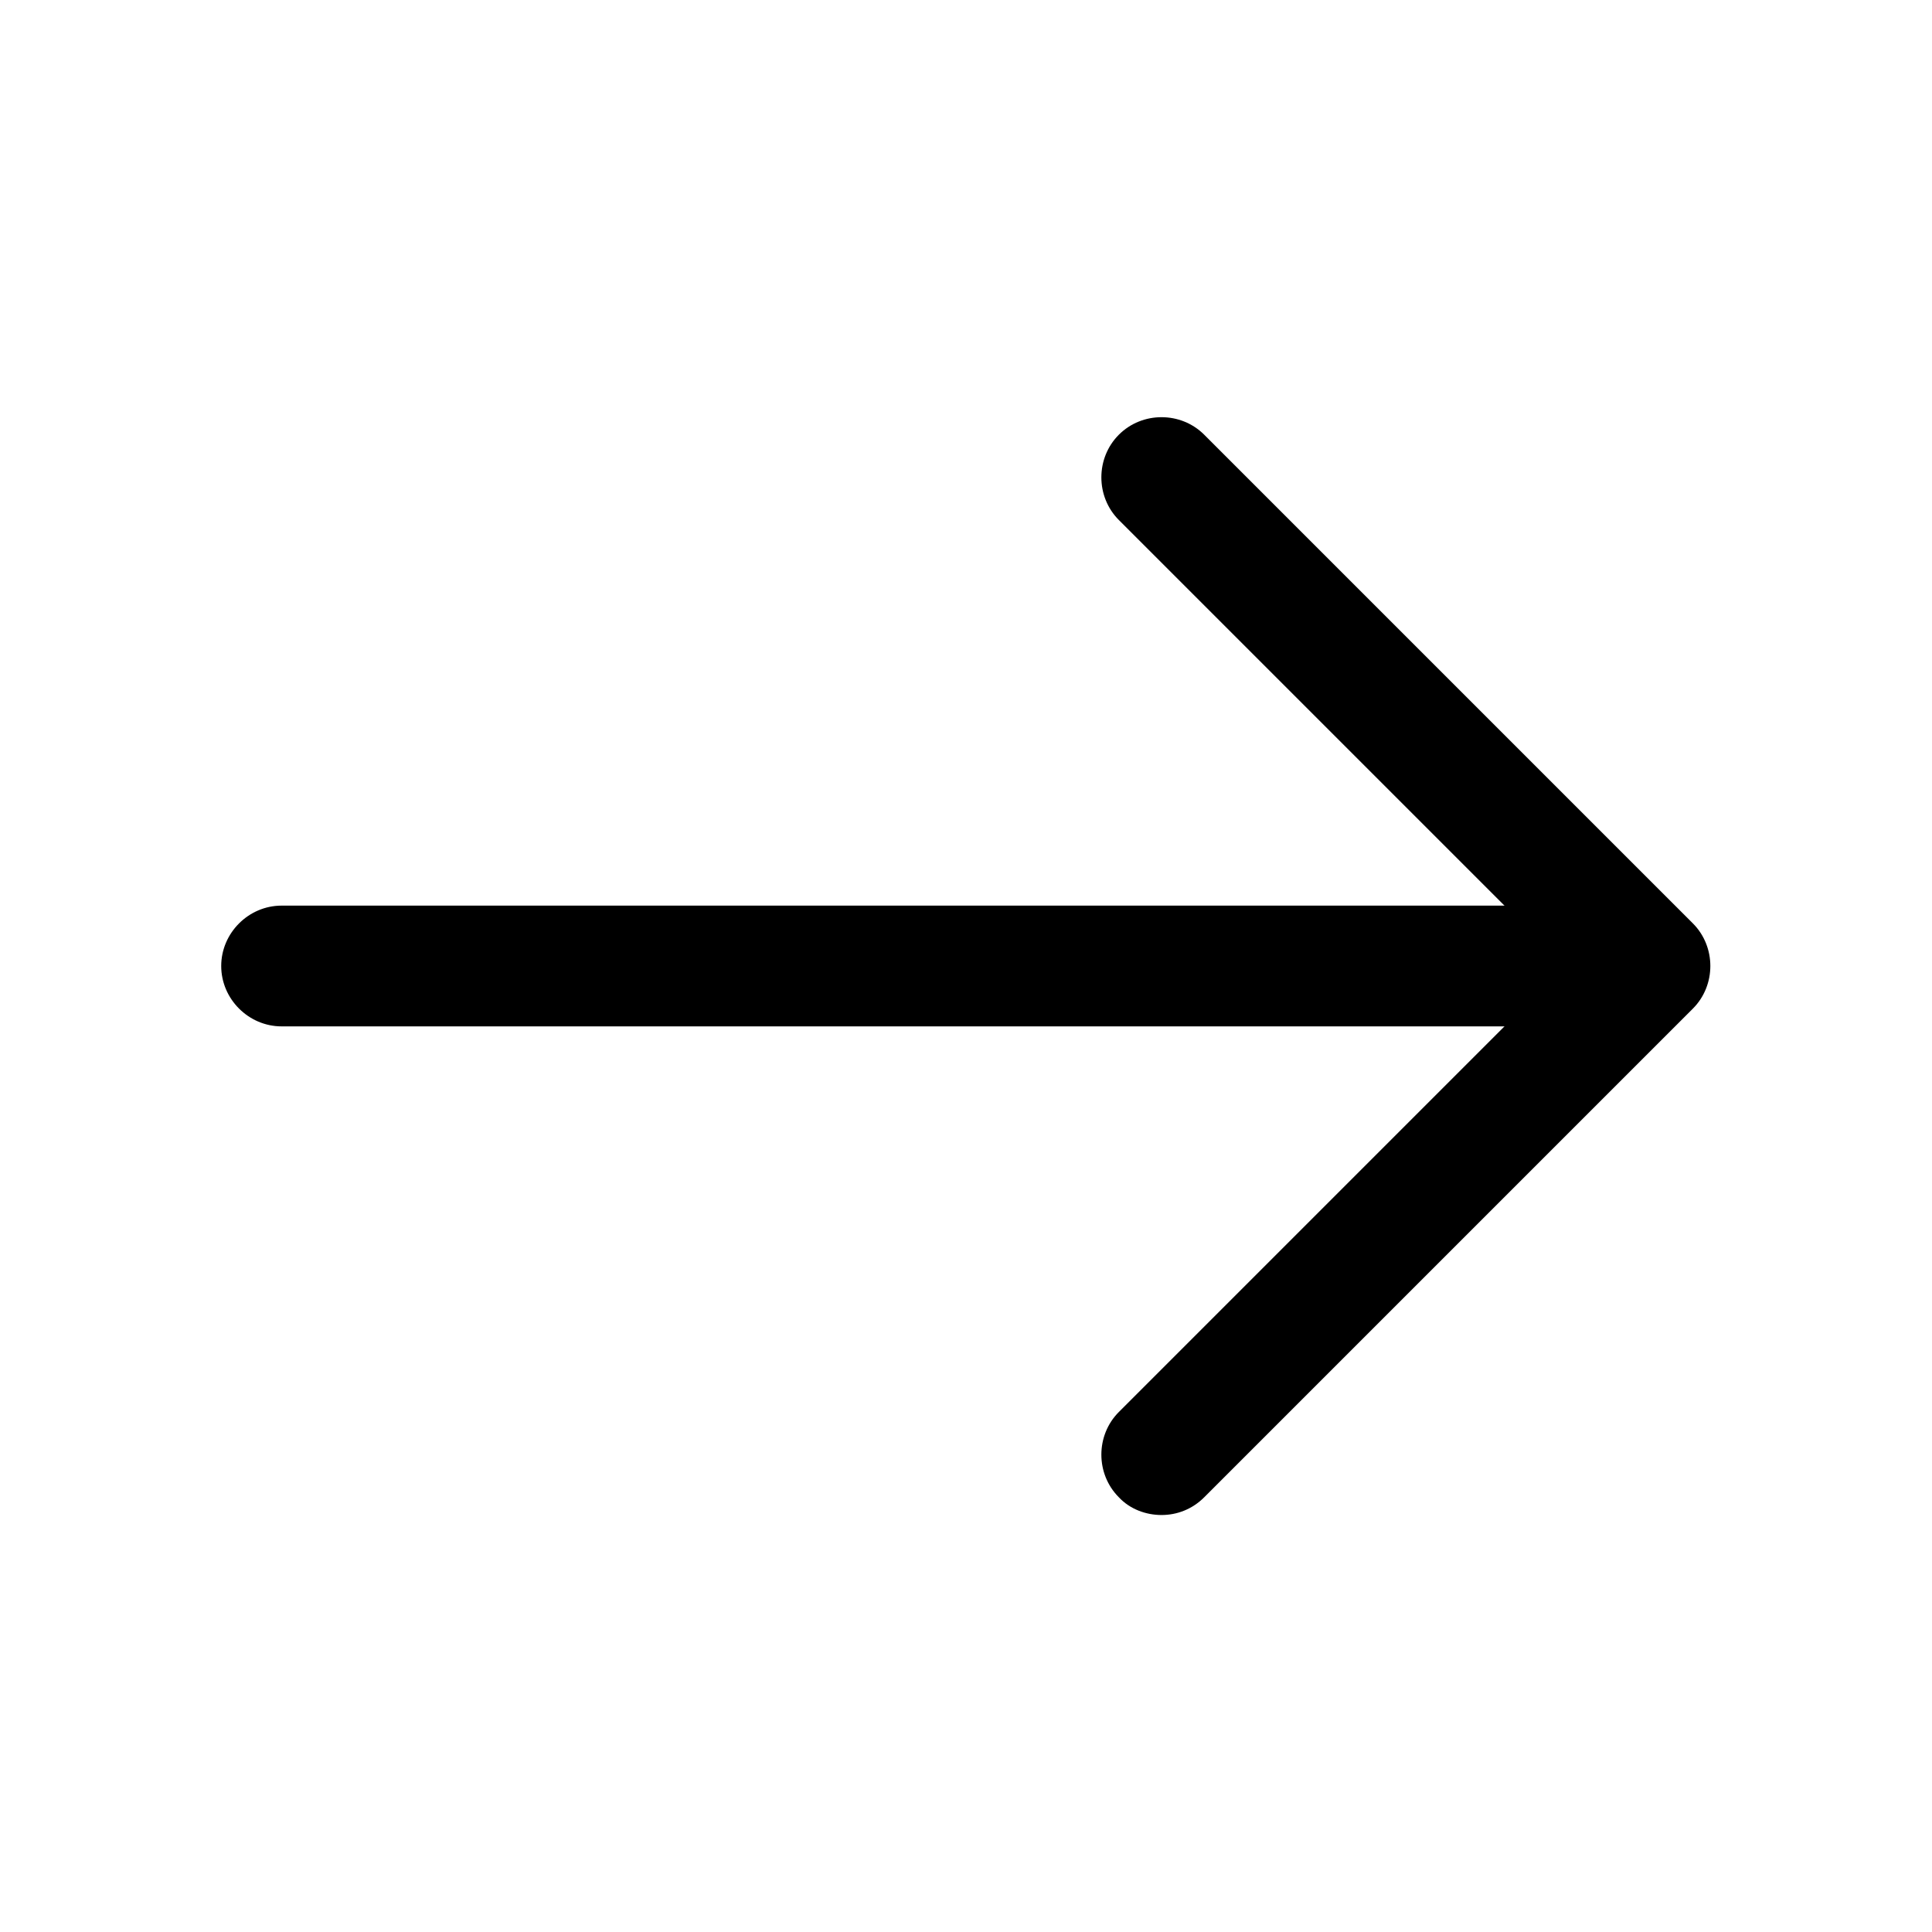
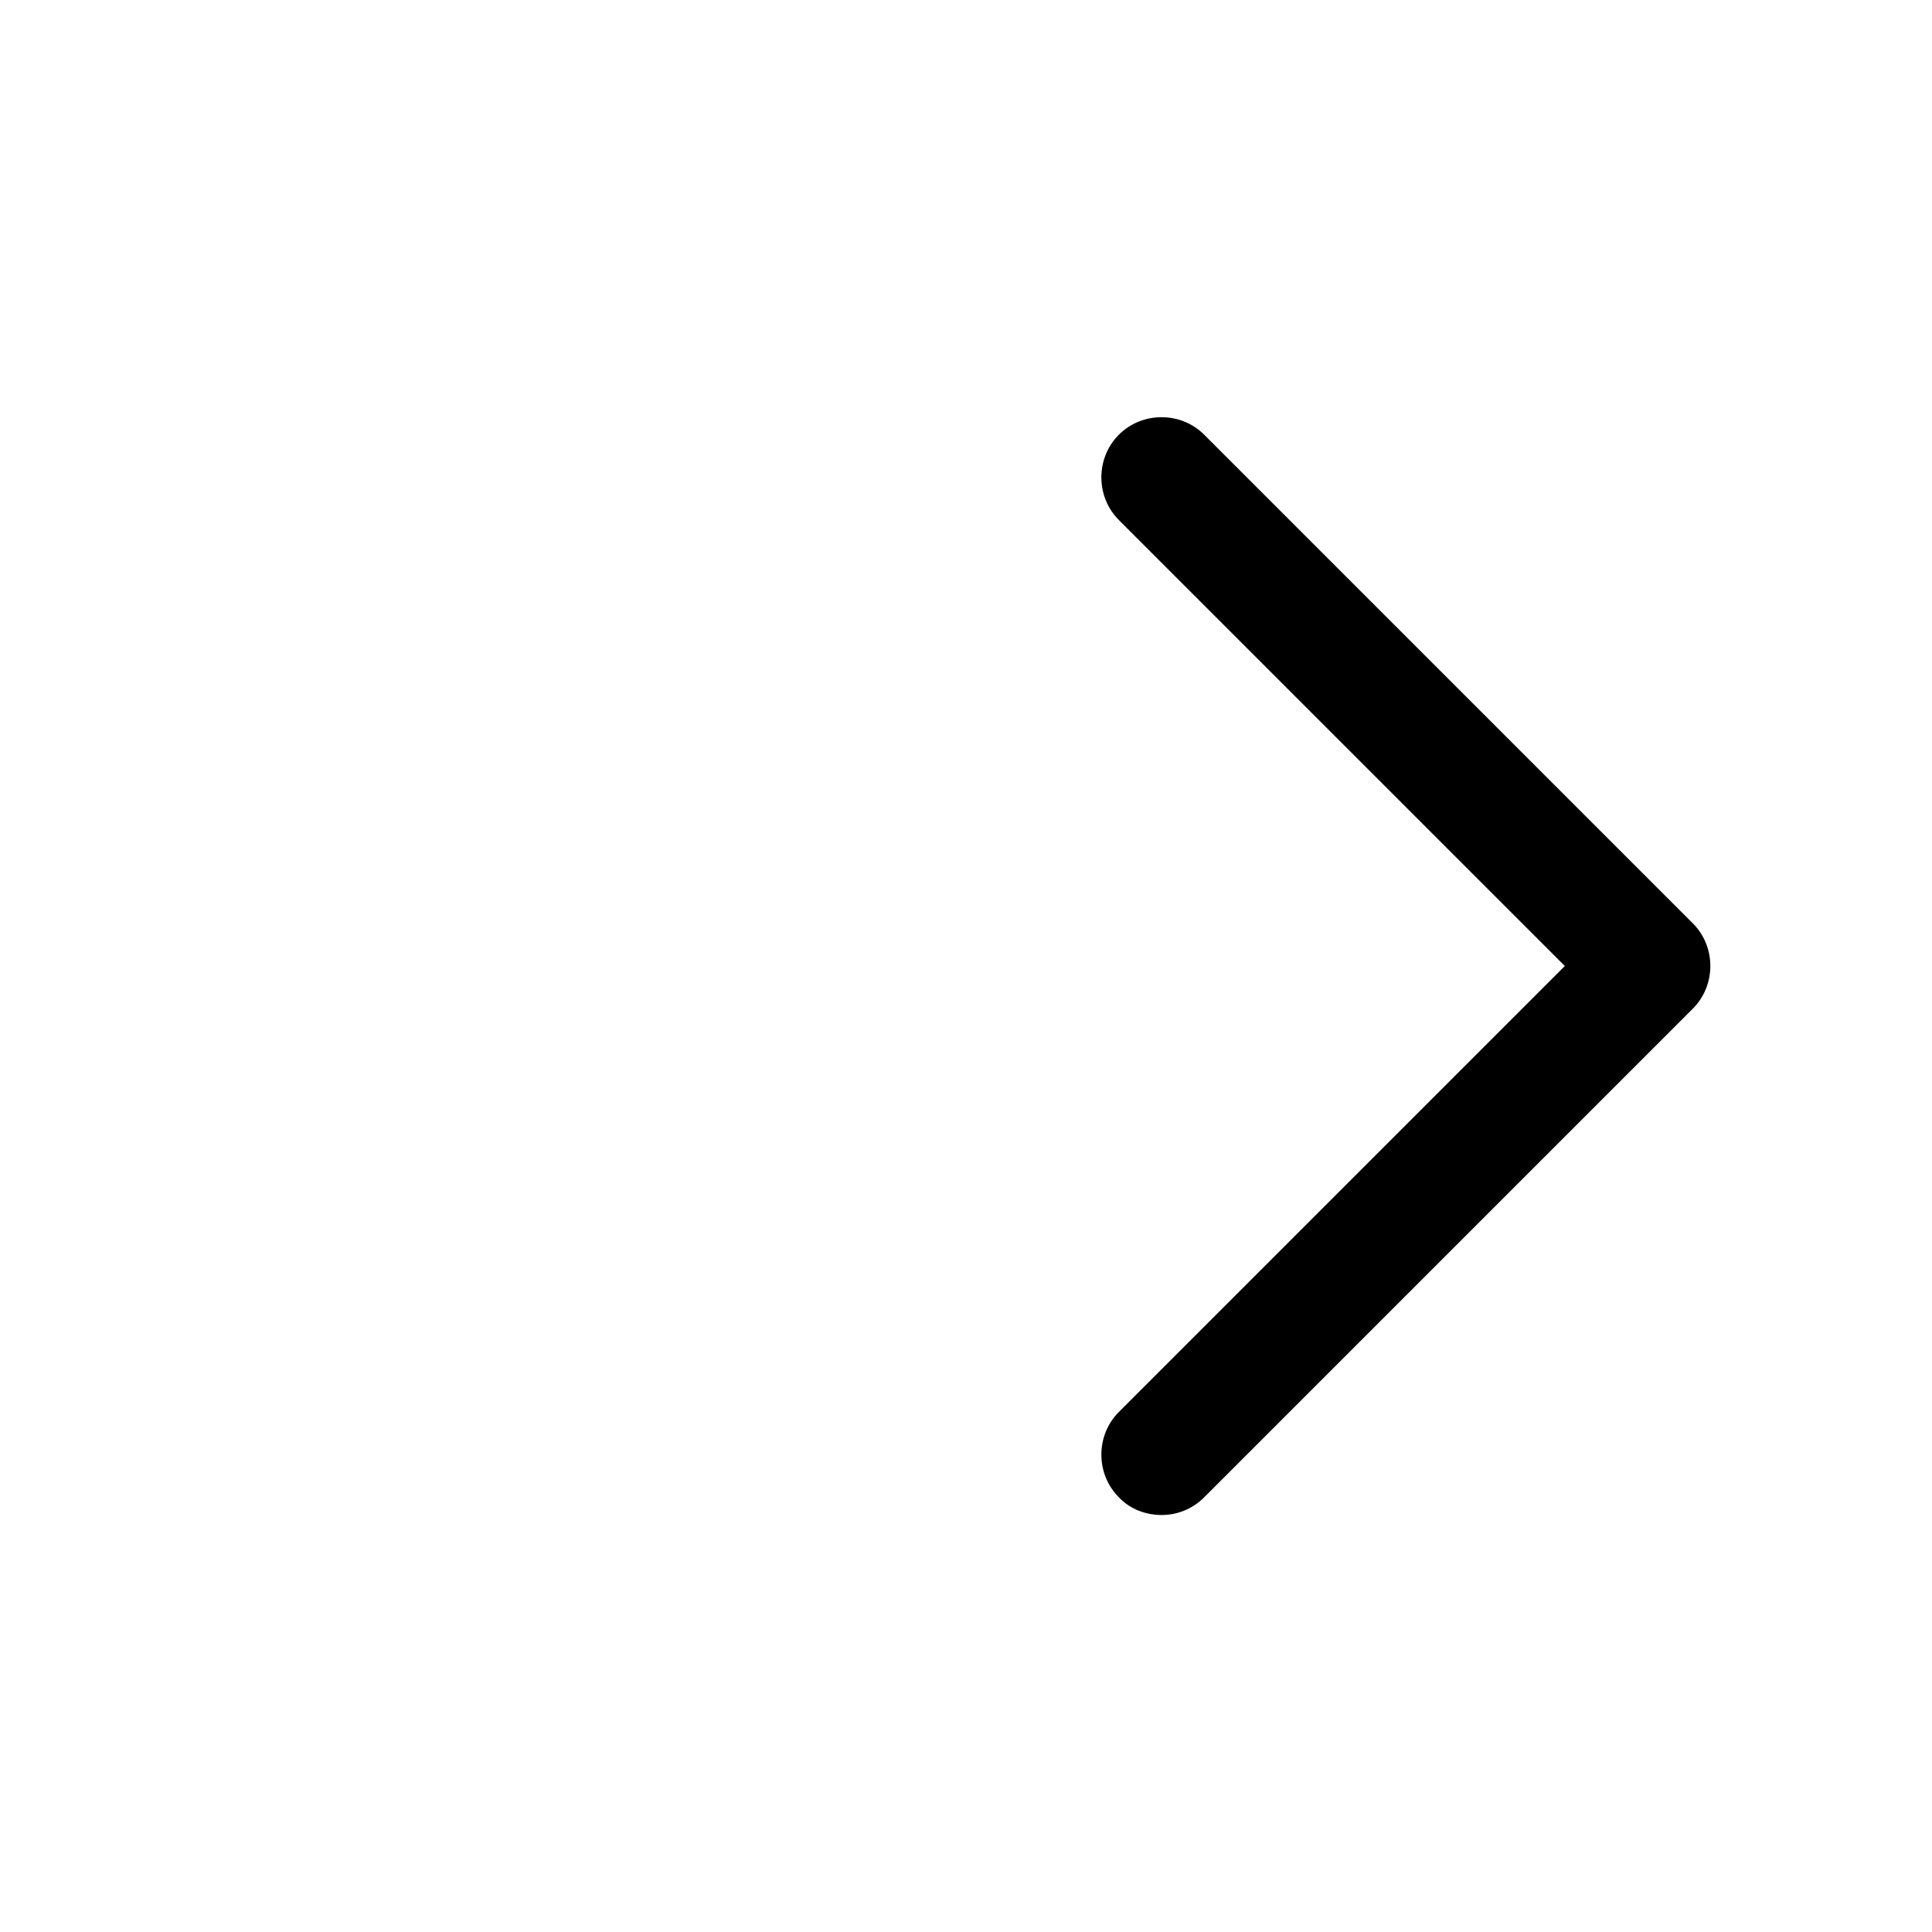
<svg xmlns="http://www.w3.org/2000/svg" width="24" height="24" viewBox="0 0 24 24" fill="none">
  <path d="M14.429 18.82C14.619 18.82 14.809 18.75 14.959 18.6L21.029 12.53C21.319 12.24 21.319 11.76 21.029 11.47L14.959 5.4C14.669 5.11 14.189 5.11 13.899 5.4C13.609 5.69 13.609 6.17 13.899 6.46L19.439 12L13.899 17.54C13.609 17.83 13.609 18.31 13.899 18.6C14.039 18.75 14.239 18.82 14.429 18.82Z" fill="black" />
-   <path d="M3.498 12.75H20.328C20.738 12.75 21.078 12.41 21.078 12C21.078 11.59 20.738 11.25 20.328 11.25H3.498C3.088 11.25 2.748 11.59 2.748 12C2.748 12.41 3.088 12.75 3.498 12.75Z" fill="black" />
</svg>